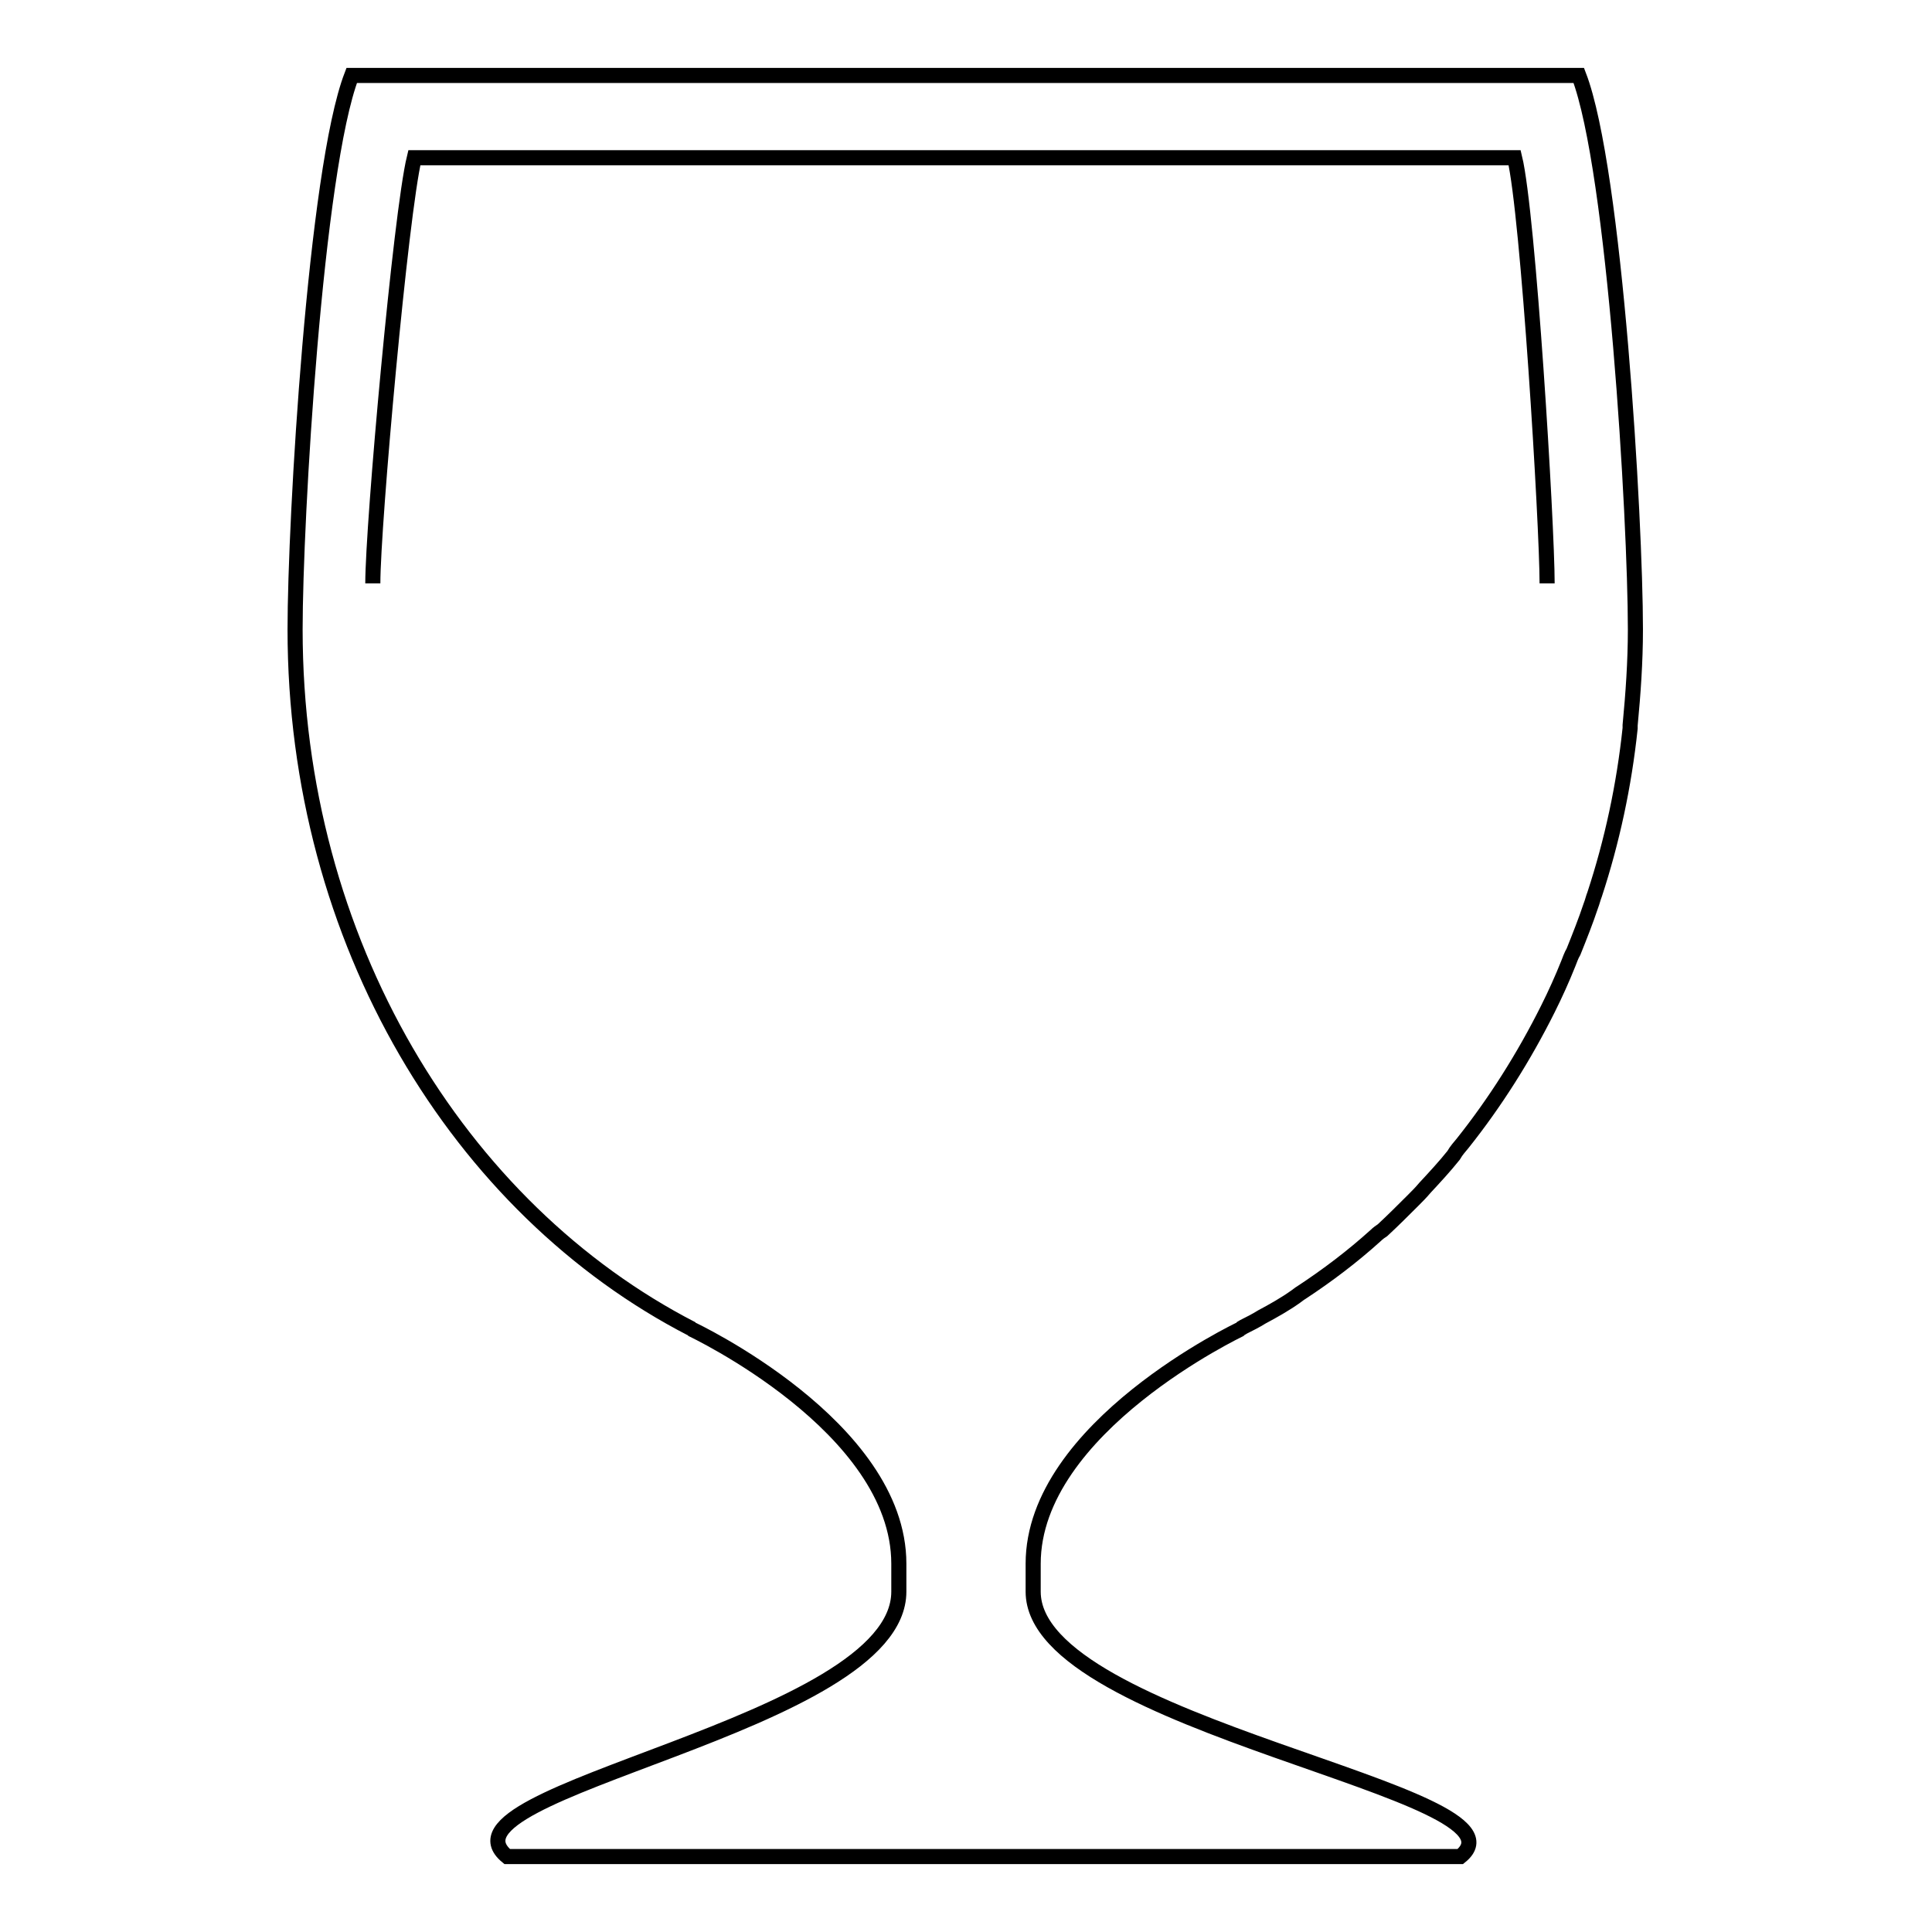
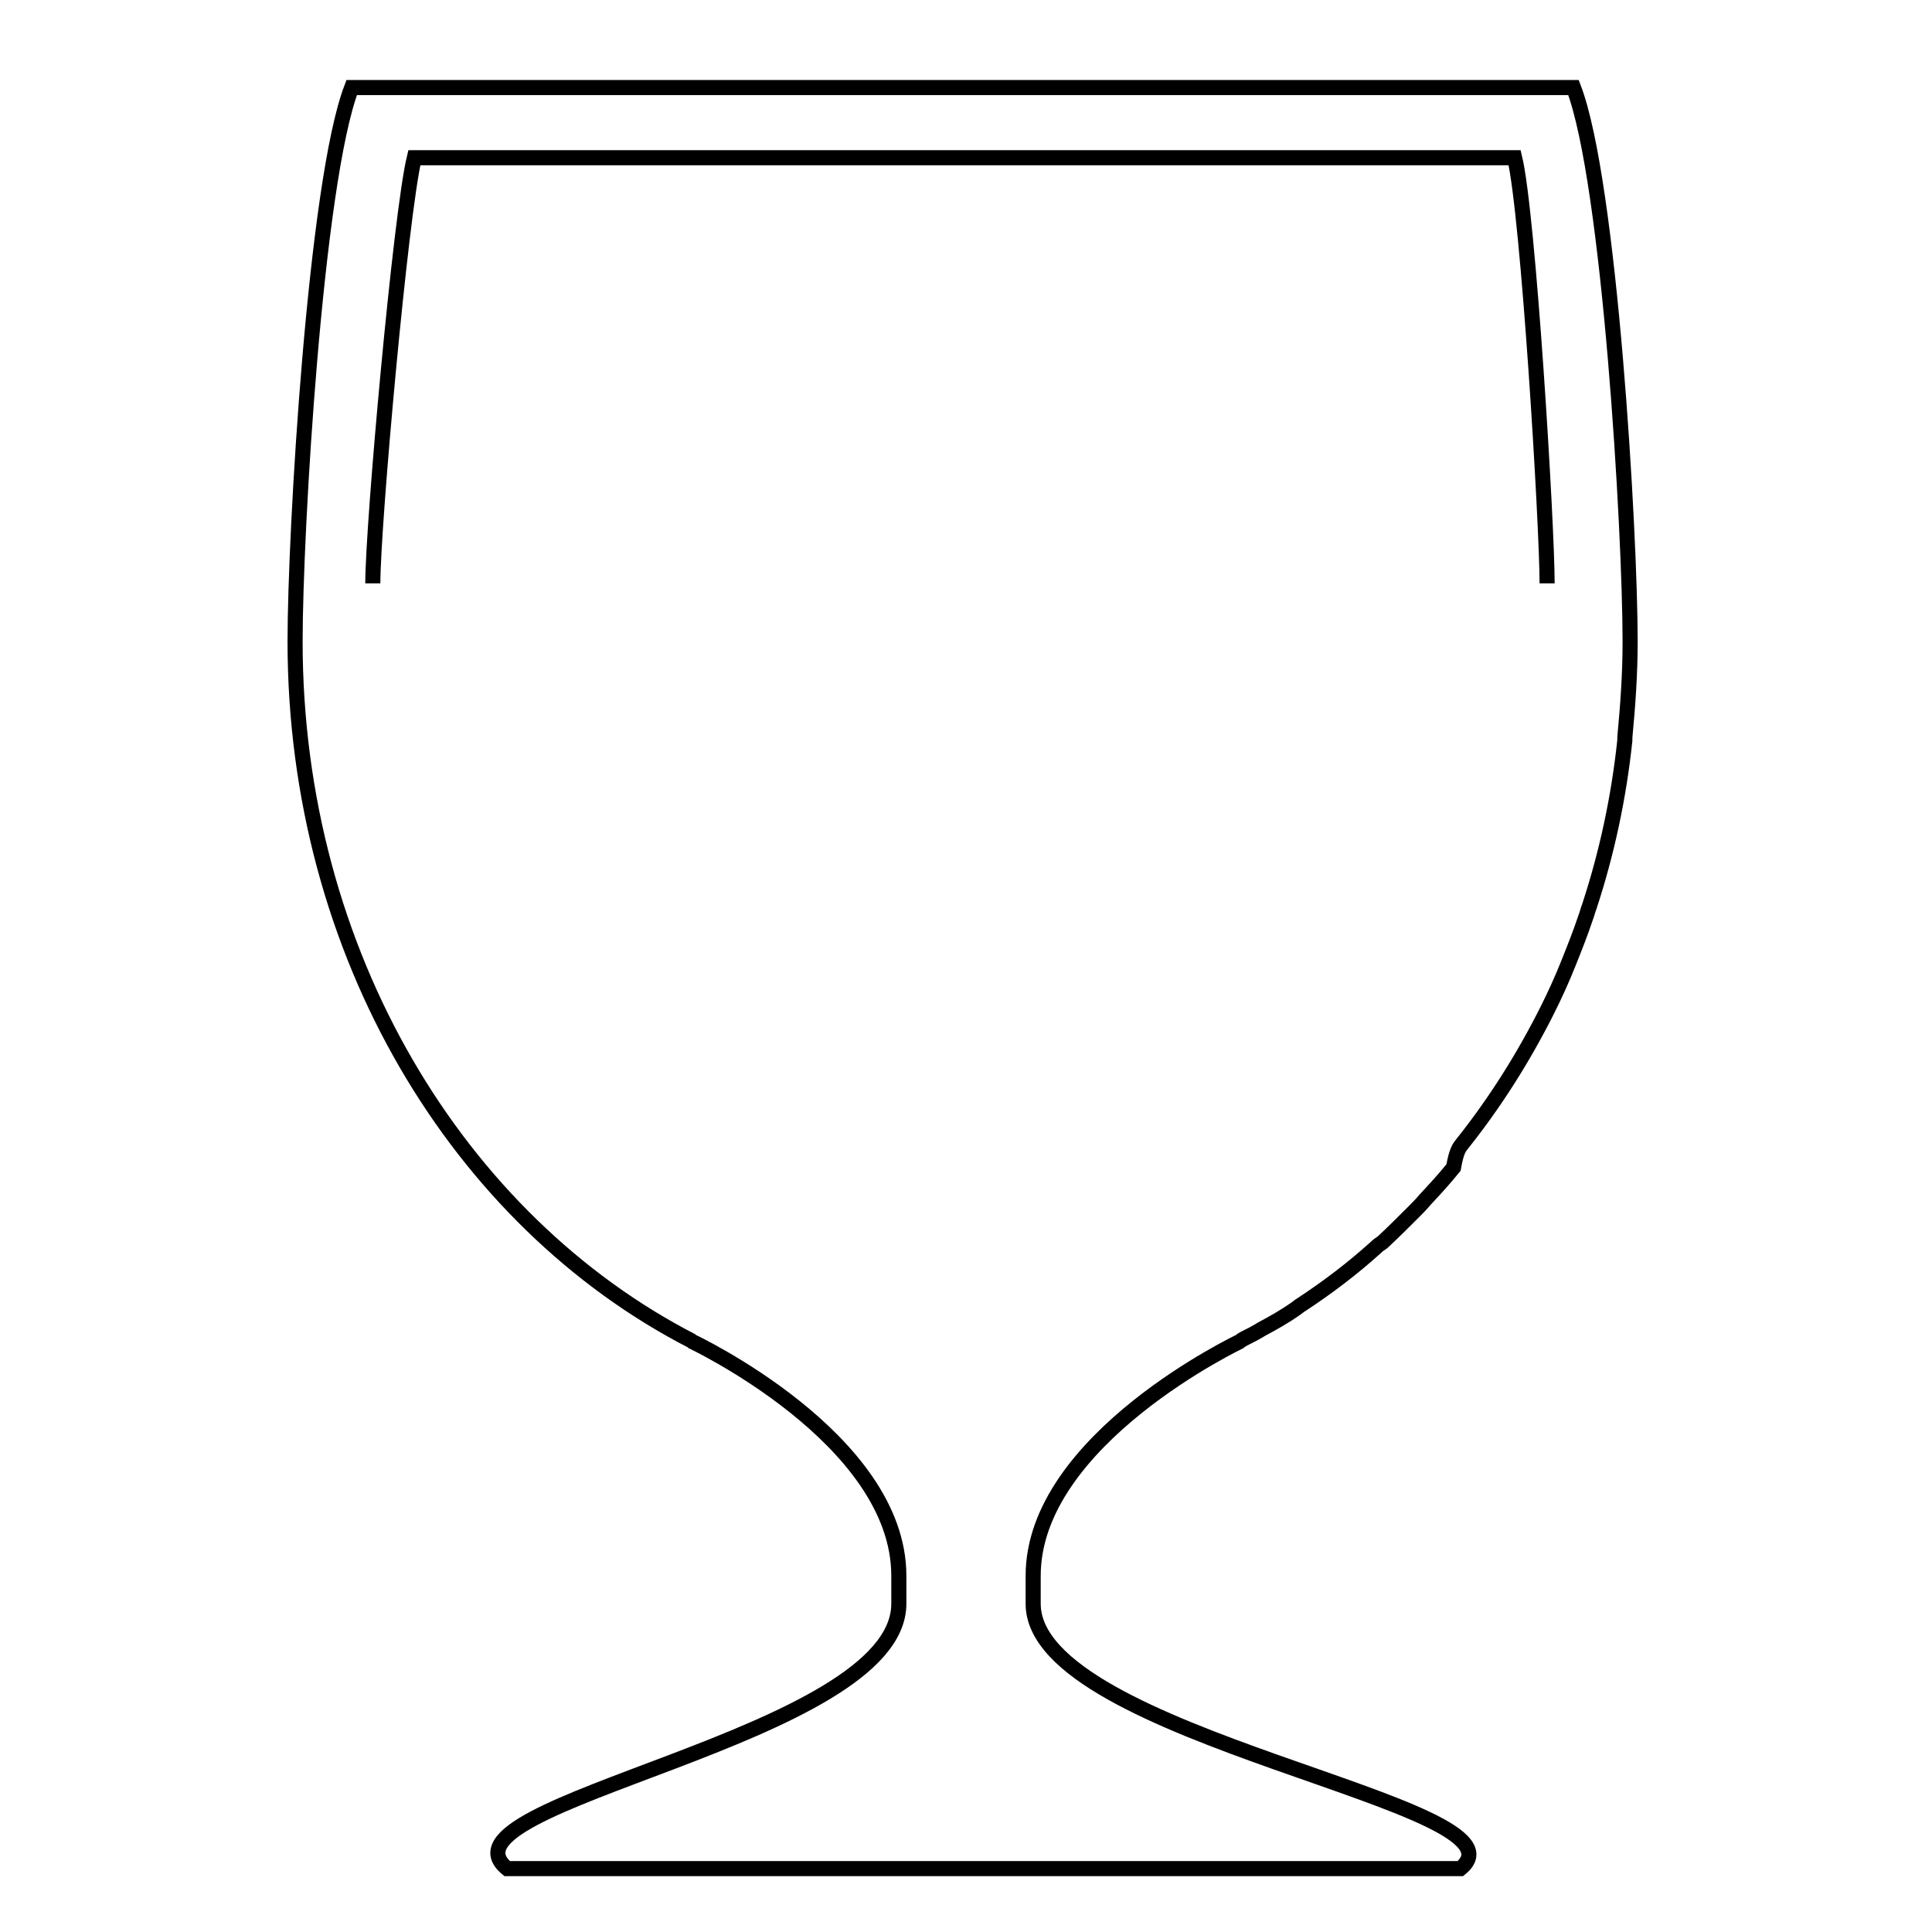
<svg xmlns="http://www.w3.org/2000/svg" version="1.1" x="0px" y="0px" viewBox="0 0 256 256" enable-background="new 0 0 256 256" xml:space="preserve">
  <g>
    <g>
-       <path stroke-width="2" fill-opacity="0" stroke="#000000" d="M193.8,151.5c4.3-5.4,8.1-11.4,11.3-17.8c0,0,0,0,0,0c1-2,1.9-4,2.7-6c0.2-0.5,0.4-1.1,0.7-1.6c0.8-2,1.6-4,2.3-6.1c0.2-0.5,0.3-1,0.5-1.5c2.3-7,3.9-14.4,4.7-22c0-0.1,0-0.3,0-0.4c0.4-4.2,0.7-8.4,0.7-12.7c0-14.5-2.7-60.9-7.5-73.4H46.6c-4.8,12.5-7.5,58.9-7.5,73.4c0,41.4,21.7,76.8,52.6,92.7h-0.1c0,0,27.5,12.9,27.5,31.1v3.7c0,17.8-62.6,26.3-51.9,35.1h126.3c10.6-8.5-56.6-17.3-56.6-35.1v-3.7c0-18.1,27.5-31.1,27.5-31.1h-0.1c0.2-0.1,0.3-0.2,0.5-0.3c0.8-0.4,1.6-0.8,2.4-1.3c1.5-0.8,3.1-1.7,4.5-2.7c0.3-0.2,0.5-0.4,0.7-0.5c3.5-2.3,6.8-4.8,9.9-7.6c0.3-0.3,0.6-0.5,0.9-0.7c1.4-1.3,2.7-2.6,4.1-4c0.5-0.5,1-1,1.5-1.6c1.3-1.4,2.6-2.8,3.8-4.3C193,152.4,193.4,152,193.8,151.5 M49.4,77.3c0-7.8,3.7-49,5.5-56.4h145.8c1.8,7.4,4.3,48.6,4.3,56.4" />
+       <path stroke-width="2" fill-opacity="0" stroke="#000000" d="M193.8,151.5c4.3-5.4,8.1-11.4,11.3-17.8c0,0,0,0,0,0c1-2,1.9-4,2.7-6c0.8-2,1.6-4,2.3-6.1c0.2-0.5,0.3-1,0.5-1.5c2.3-7,3.9-14.4,4.7-22c0-0.1,0-0.3,0-0.4c0.4-4.2,0.7-8.4,0.7-12.7c0-14.5-2.7-60.9-7.5-73.4H46.6c-4.8,12.5-7.5,58.9-7.5,73.4c0,41.4,21.7,76.8,52.6,92.7h-0.1c0,0,27.5,12.9,27.5,31.1v3.7c0,17.8-62.6,26.3-51.9,35.1h126.3c10.6-8.5-56.6-17.3-56.6-35.1v-3.7c0-18.1,27.5-31.1,27.5-31.1h-0.1c0.2-0.1,0.3-0.2,0.5-0.3c0.8-0.4,1.6-0.8,2.4-1.3c1.5-0.8,3.1-1.7,4.5-2.7c0.3-0.2,0.5-0.4,0.7-0.5c3.5-2.3,6.8-4.8,9.9-7.6c0.3-0.3,0.6-0.5,0.9-0.7c1.4-1.3,2.7-2.6,4.1-4c0.5-0.5,1-1,1.5-1.6c1.3-1.4,2.6-2.8,3.8-4.3C193,152.4,193.4,152,193.8,151.5 M49.4,77.3c0-7.8,3.7-49,5.5-56.4h145.8c1.8,7.4,4.3,48.6,4.3,56.4" />
    </g>
  </g>
</svg>